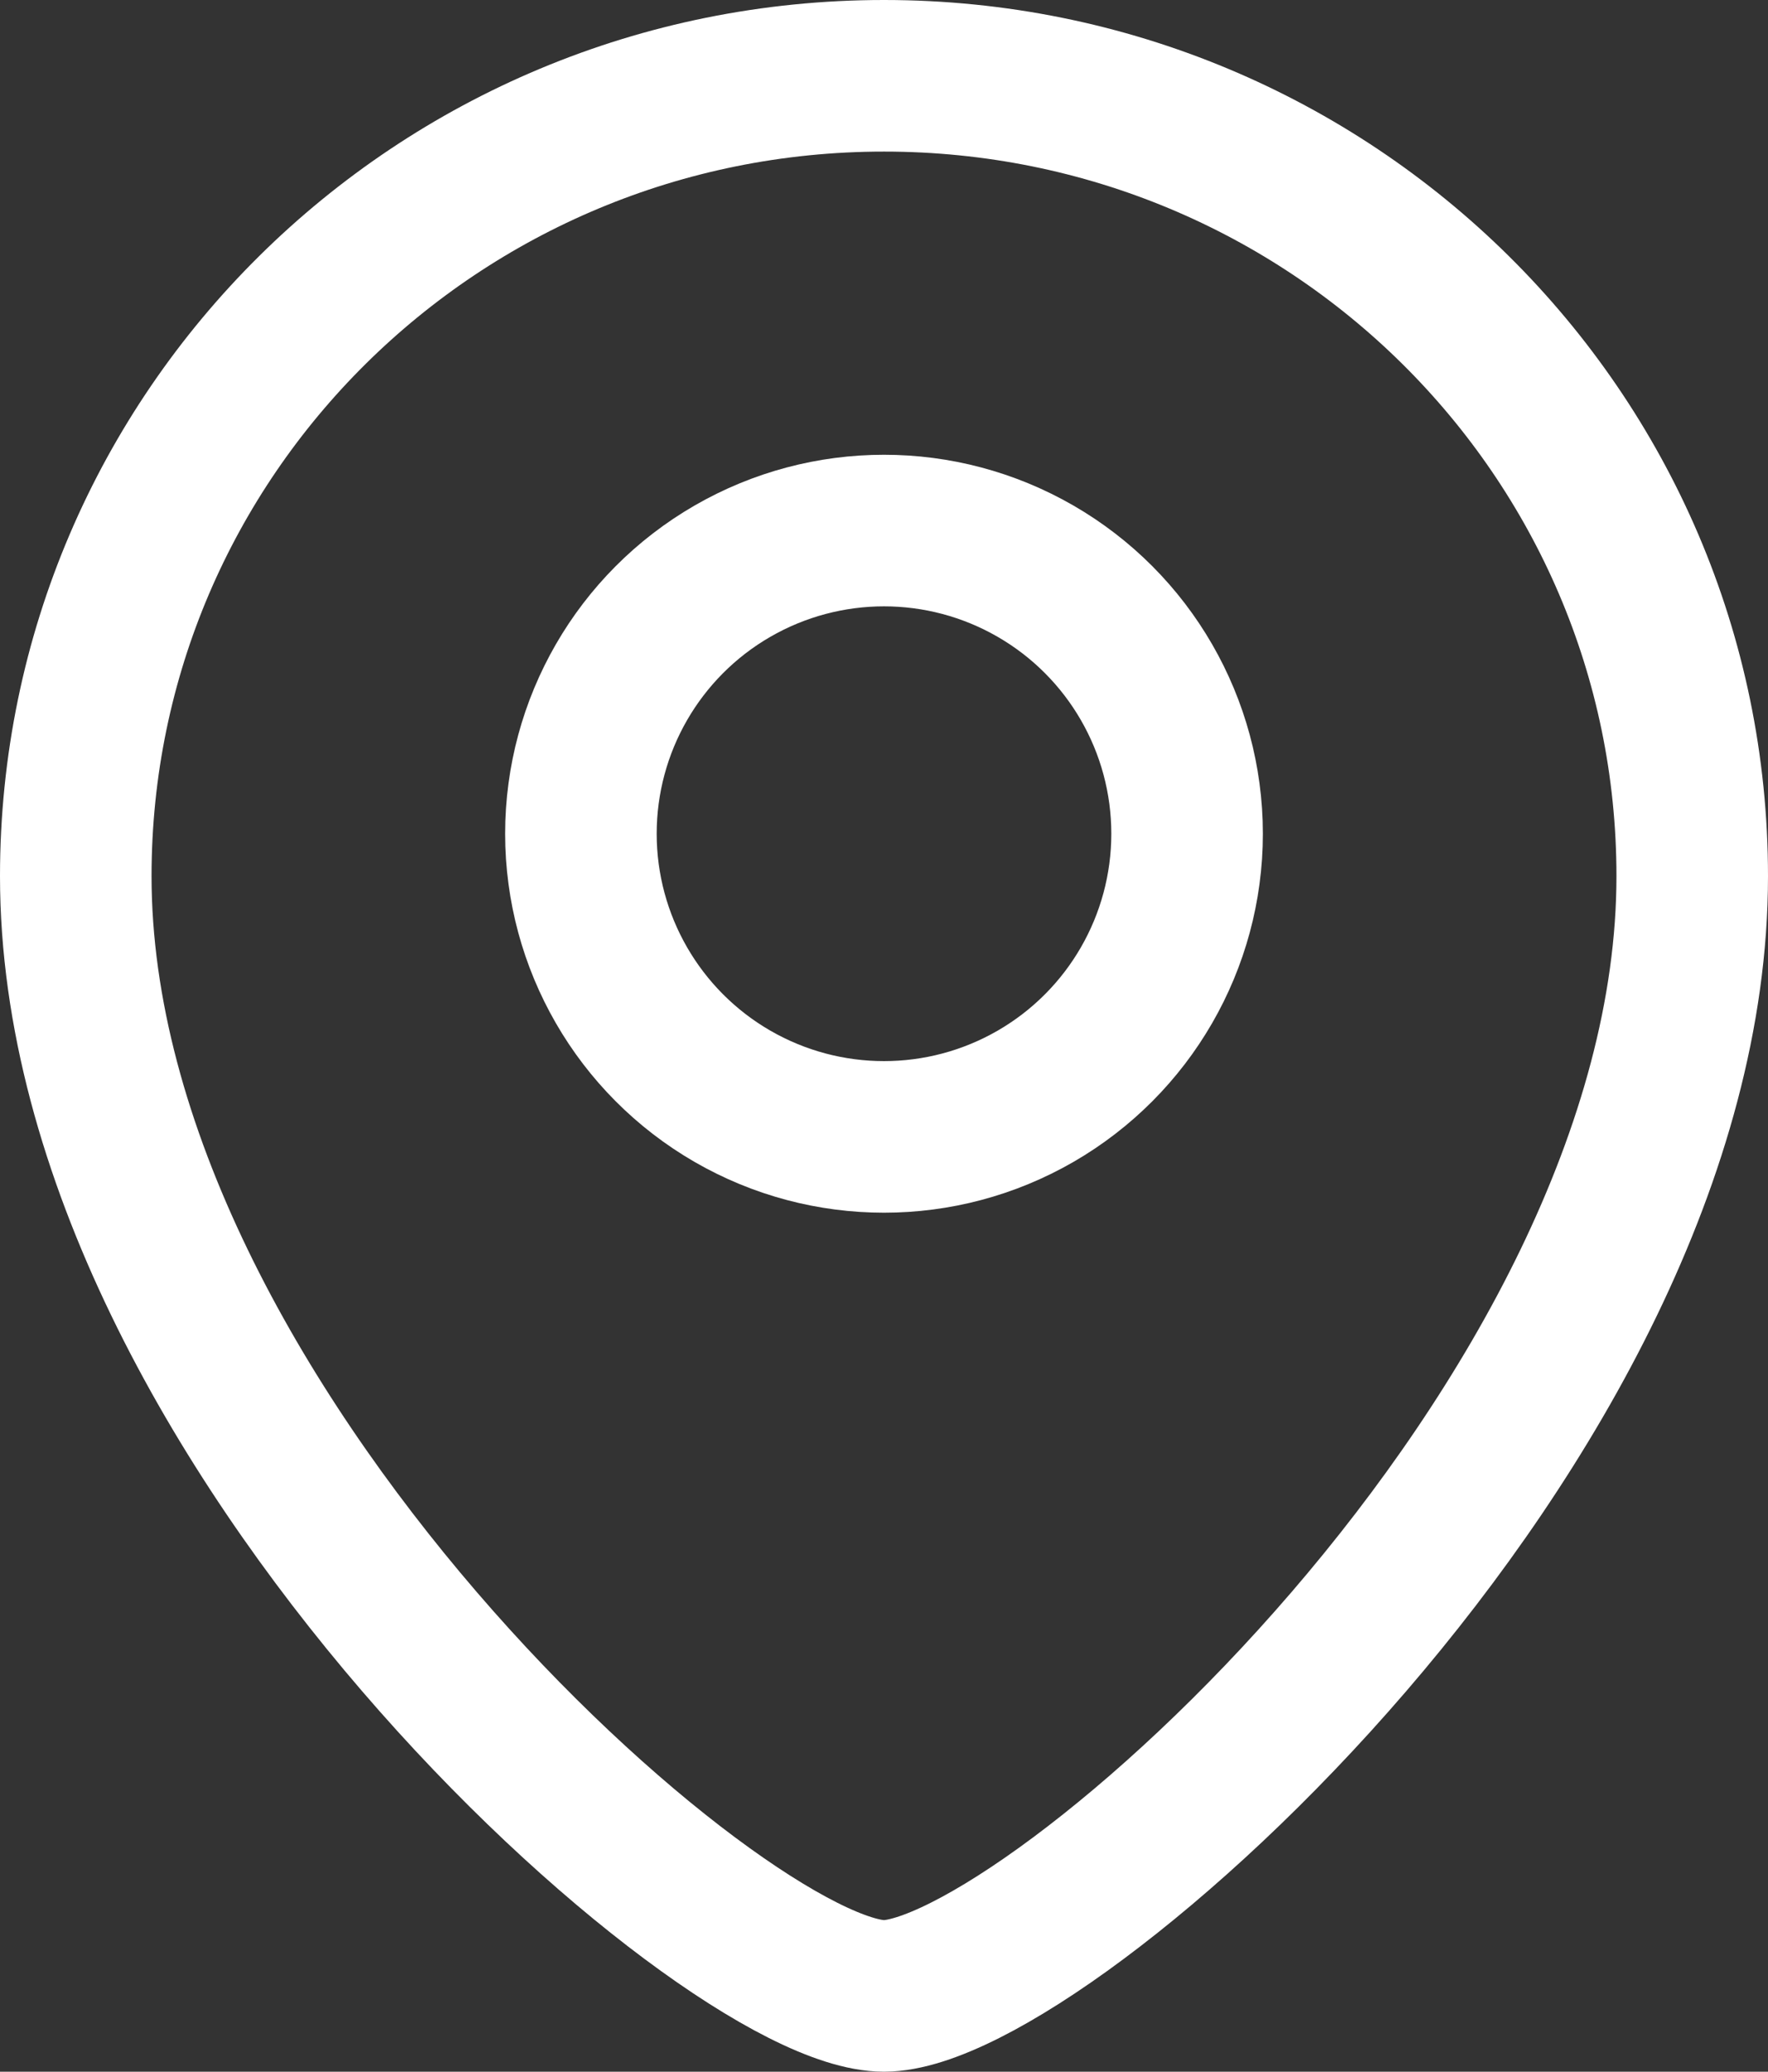
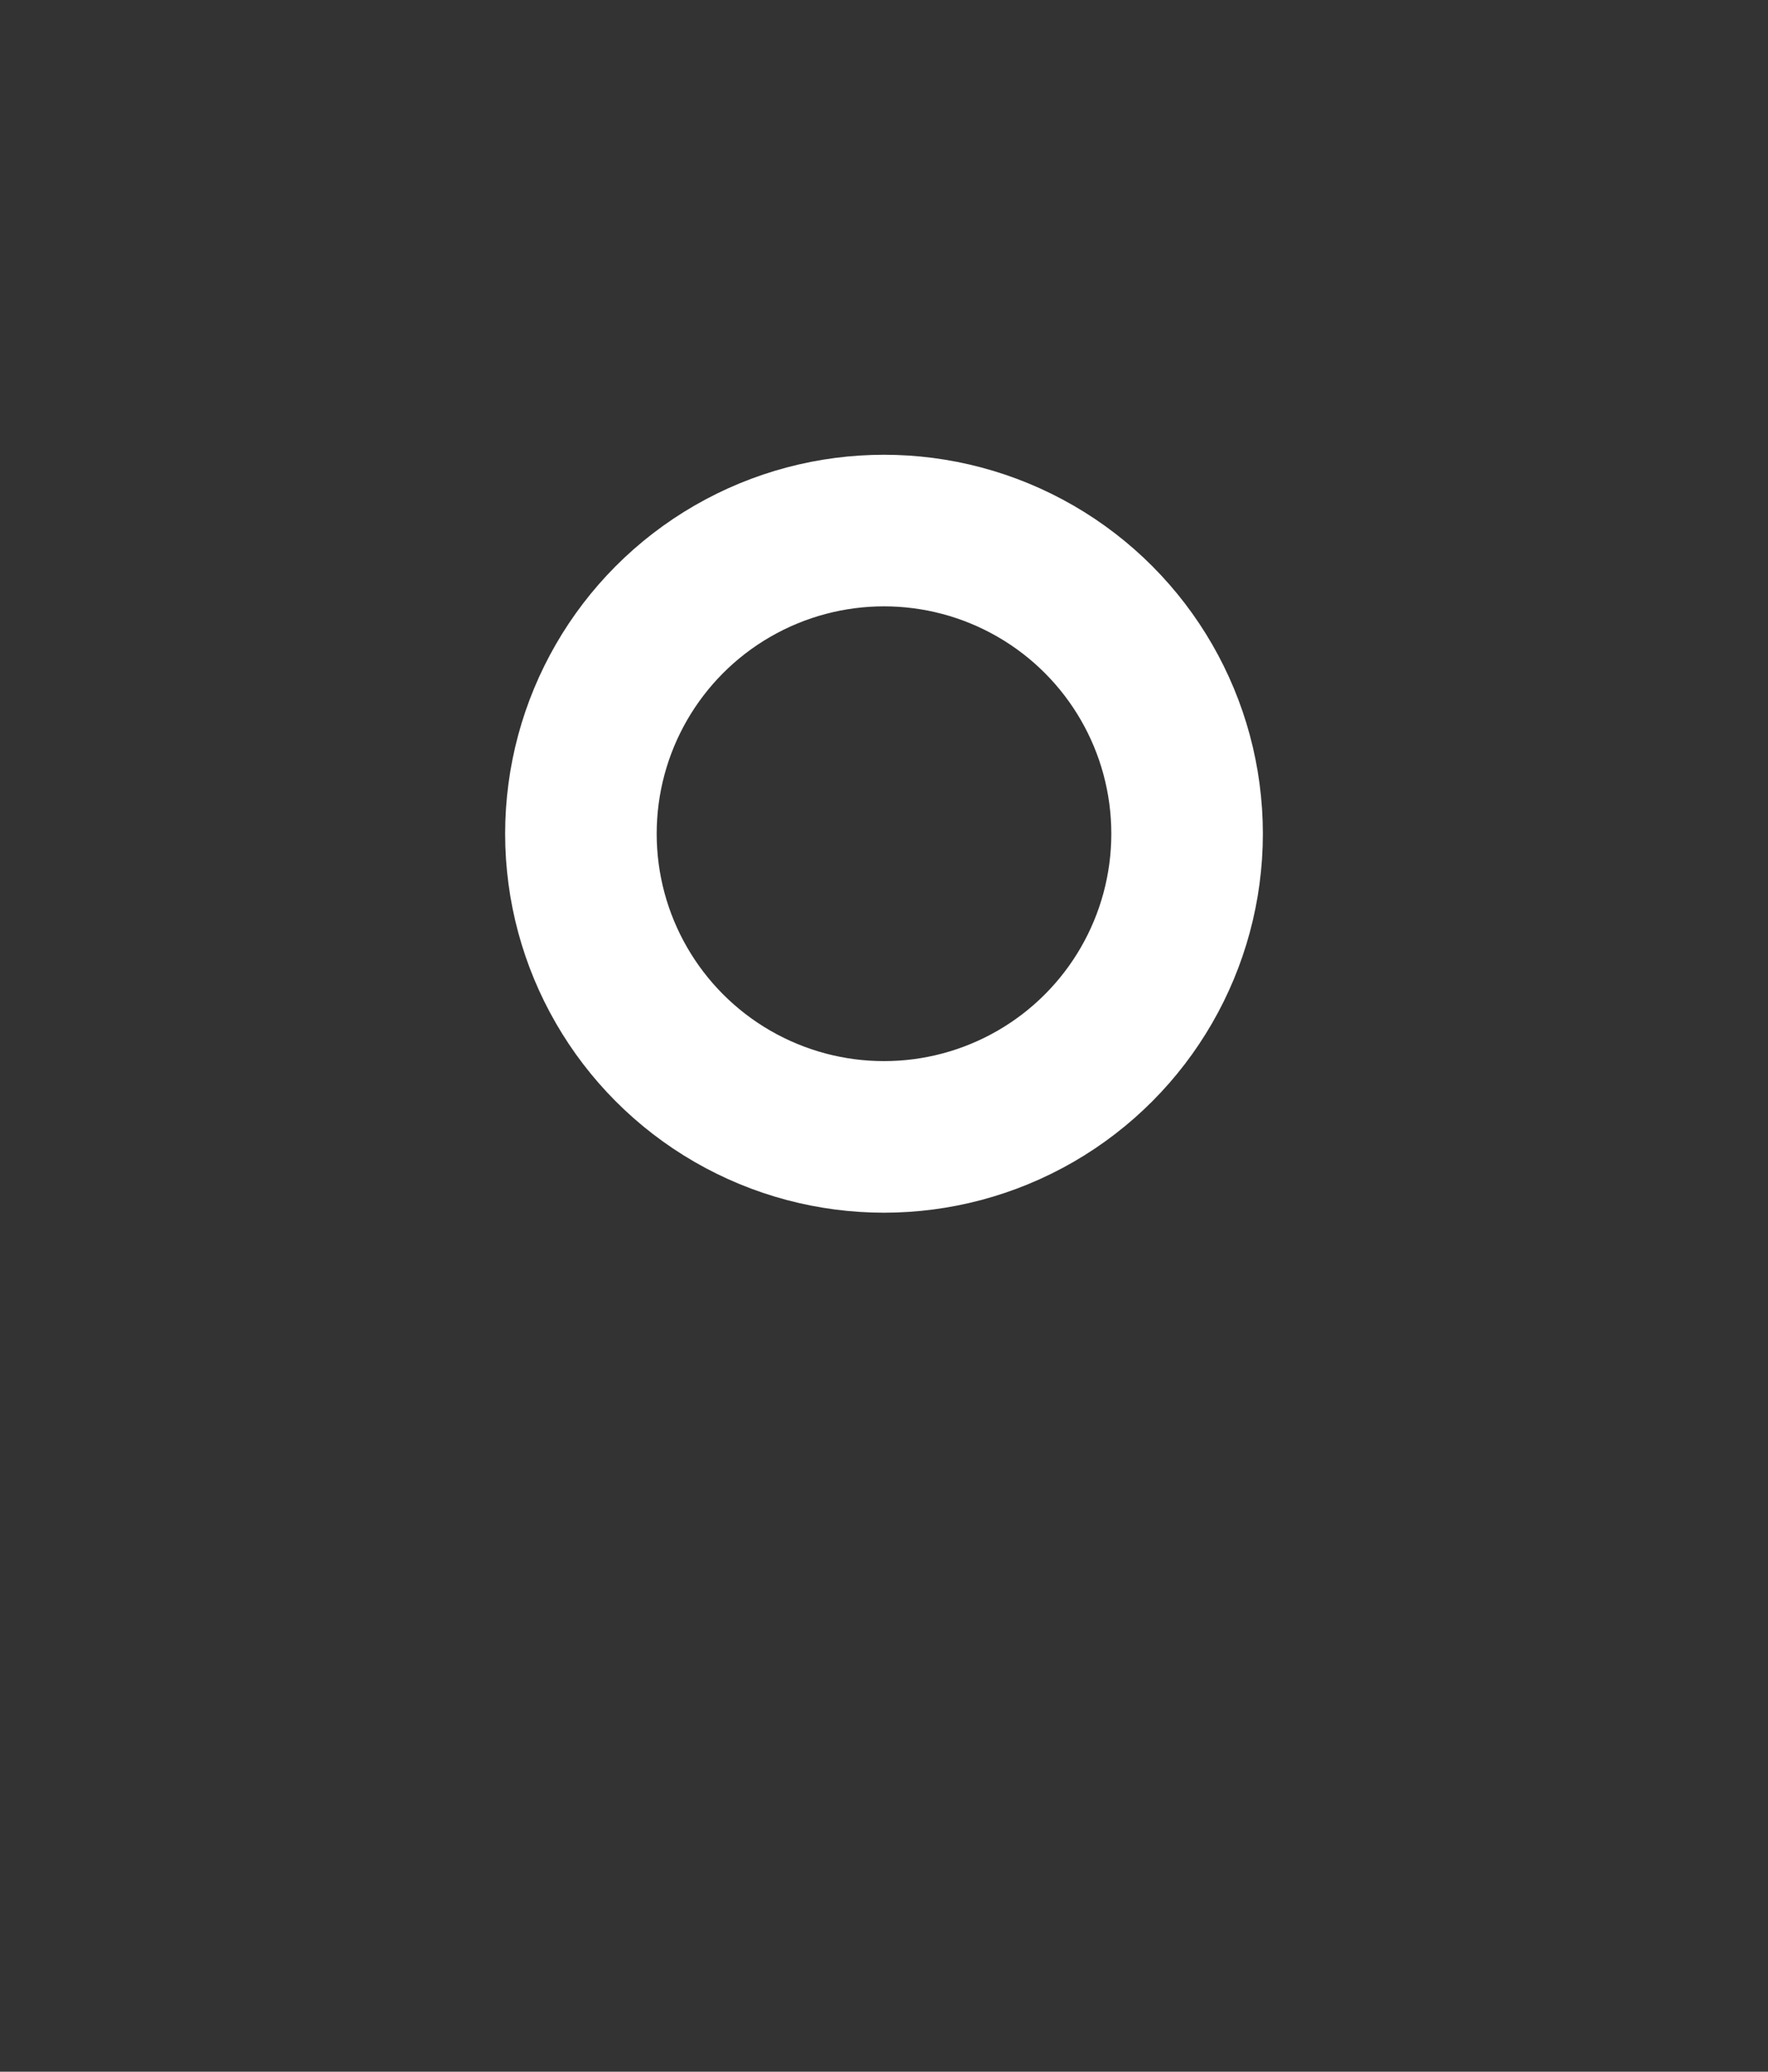
<svg xmlns="http://www.w3.org/2000/svg" id="a" data-name="Layer 1" width="17.5" height="20.5" viewBox="0 0 17.5 20.5">
  <rect x="0" y="0" width="17.5" height="20.5" fill="#333333" stroke="none" />
  <defs>
    <style>
      .b {
        fill: none;
        stroke: #fff;
        stroke-width: 1.5px;
      }
    </style>
  </defs>
-   <path class="b" d="m16.75,8.67c0,5.43-6.4,11.08-8,11.08S.75,14.09.75,8.67C.75,4.29,4.33.75,8.75.75s8,3.54,8,7.92Z" />
  <circle class="b" cx="8.75" cy="8.25" r="3" />
</svg>